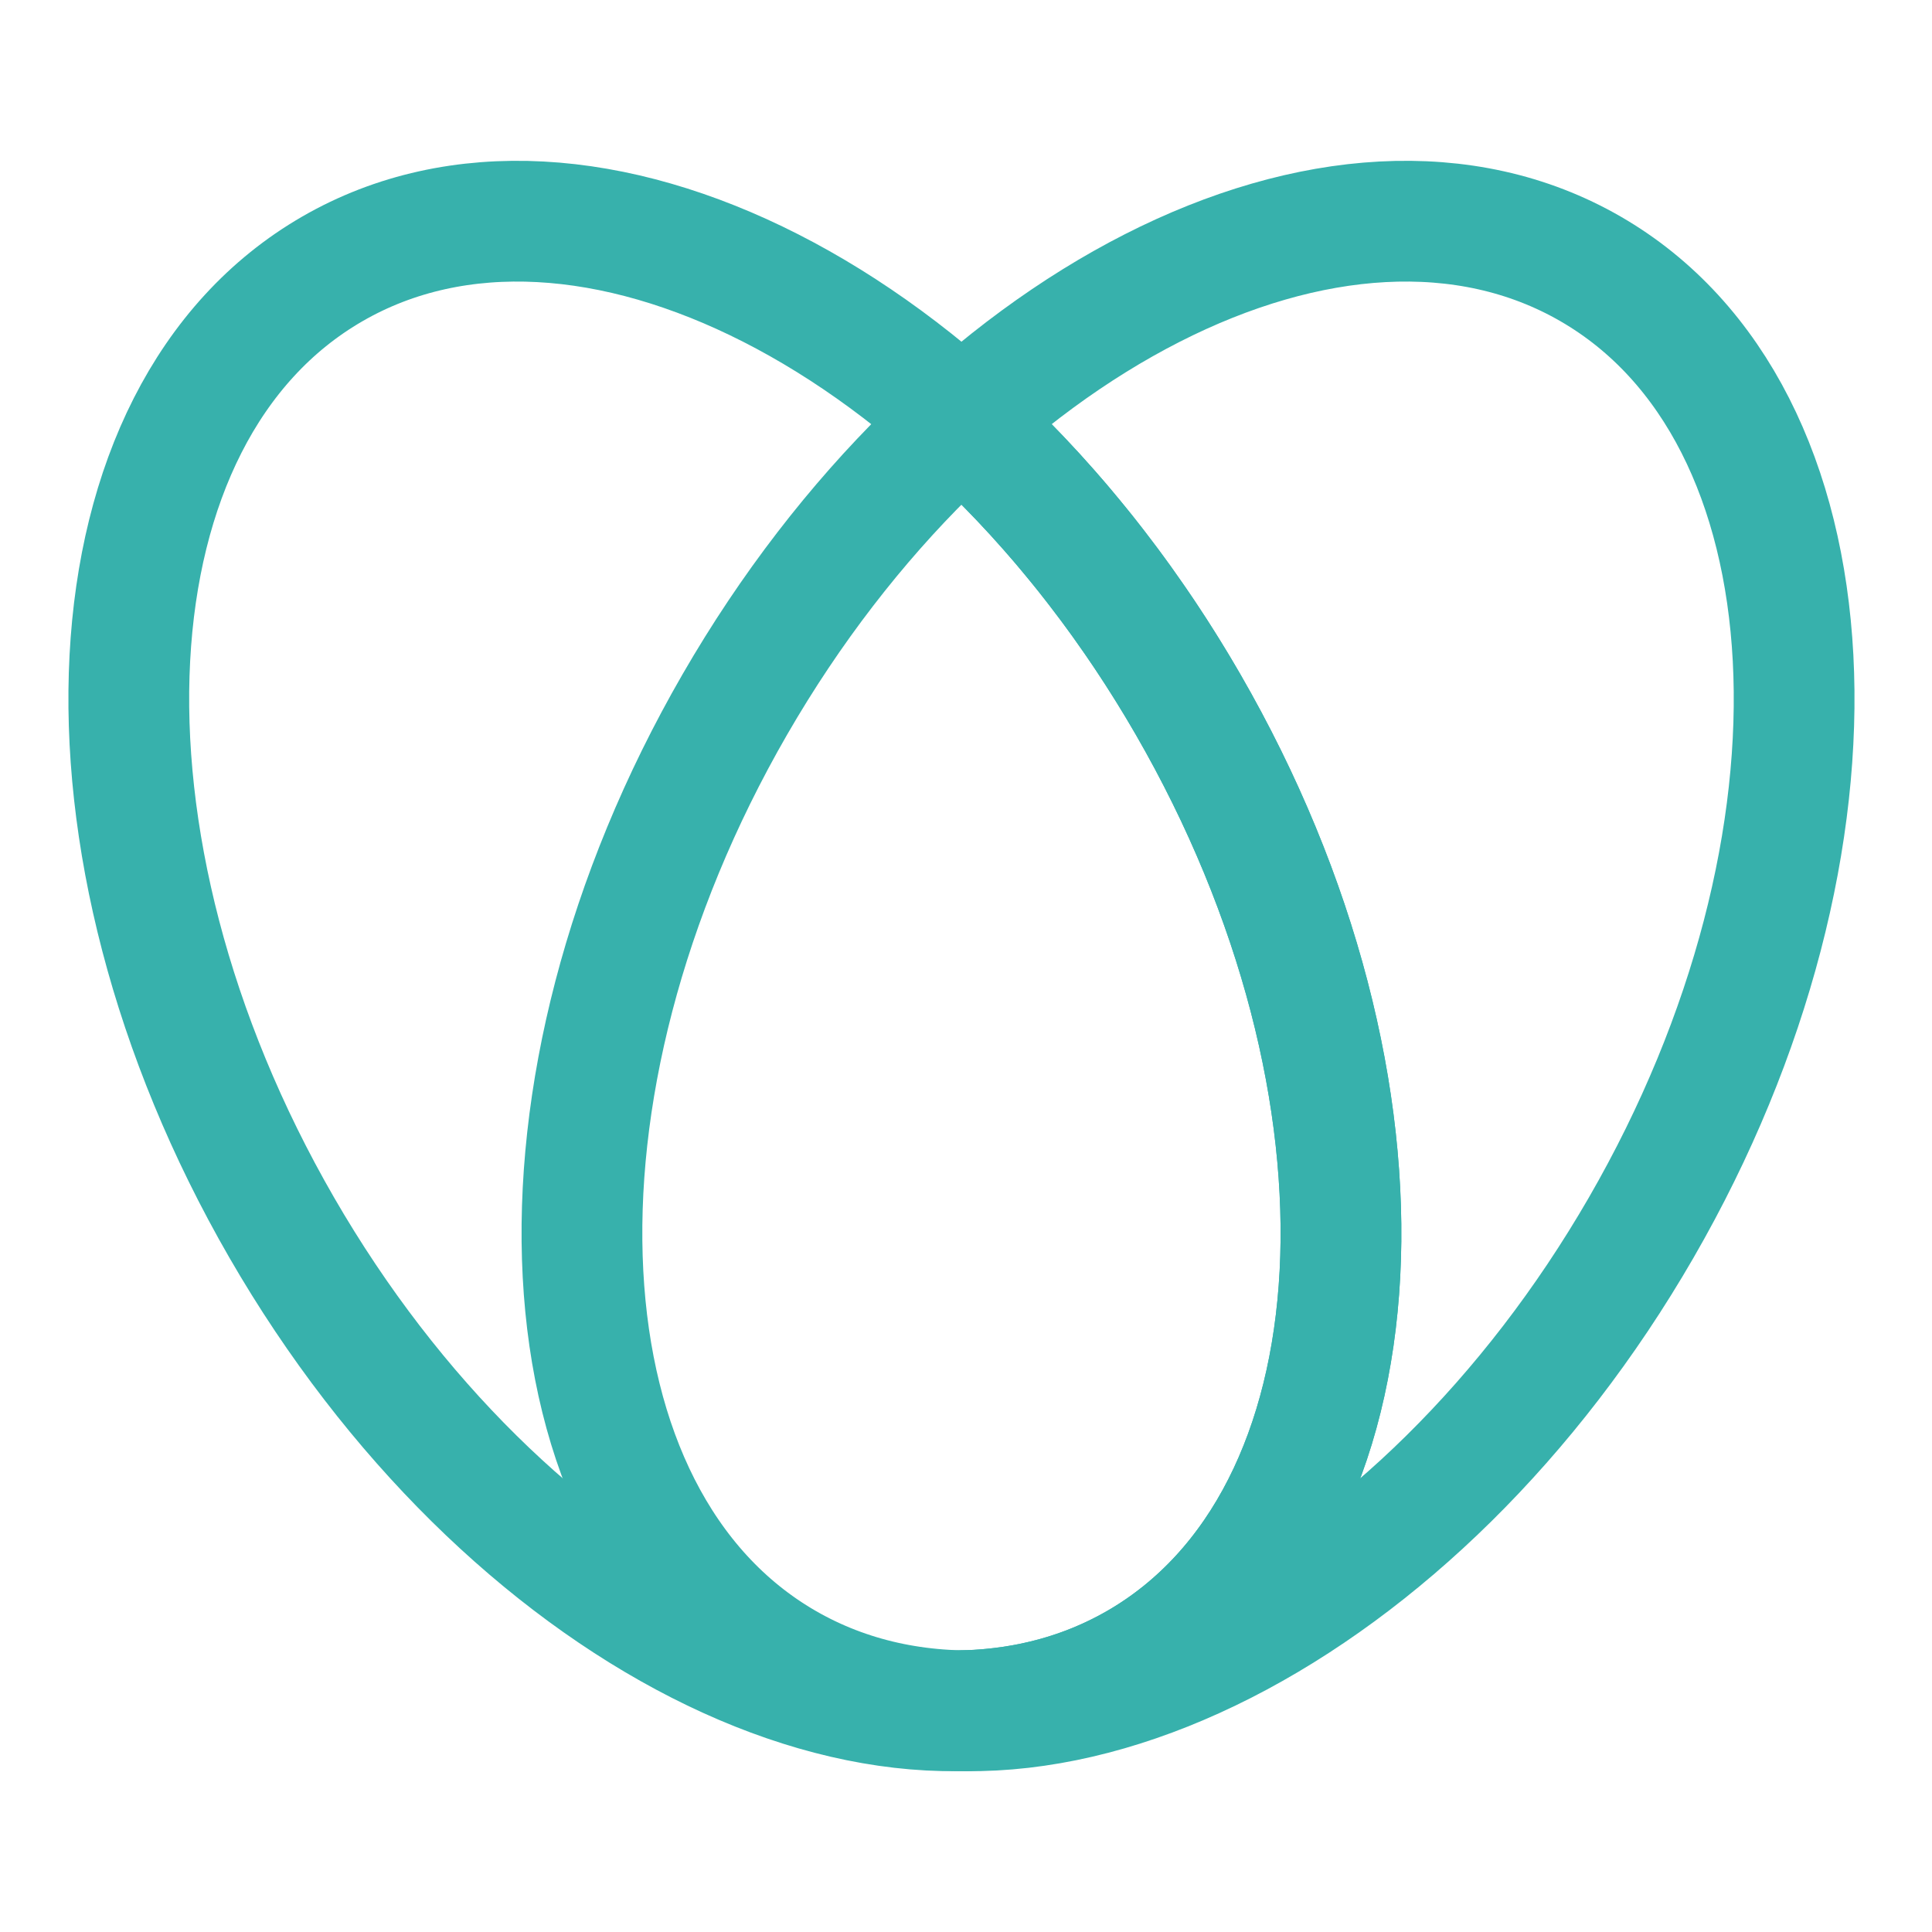
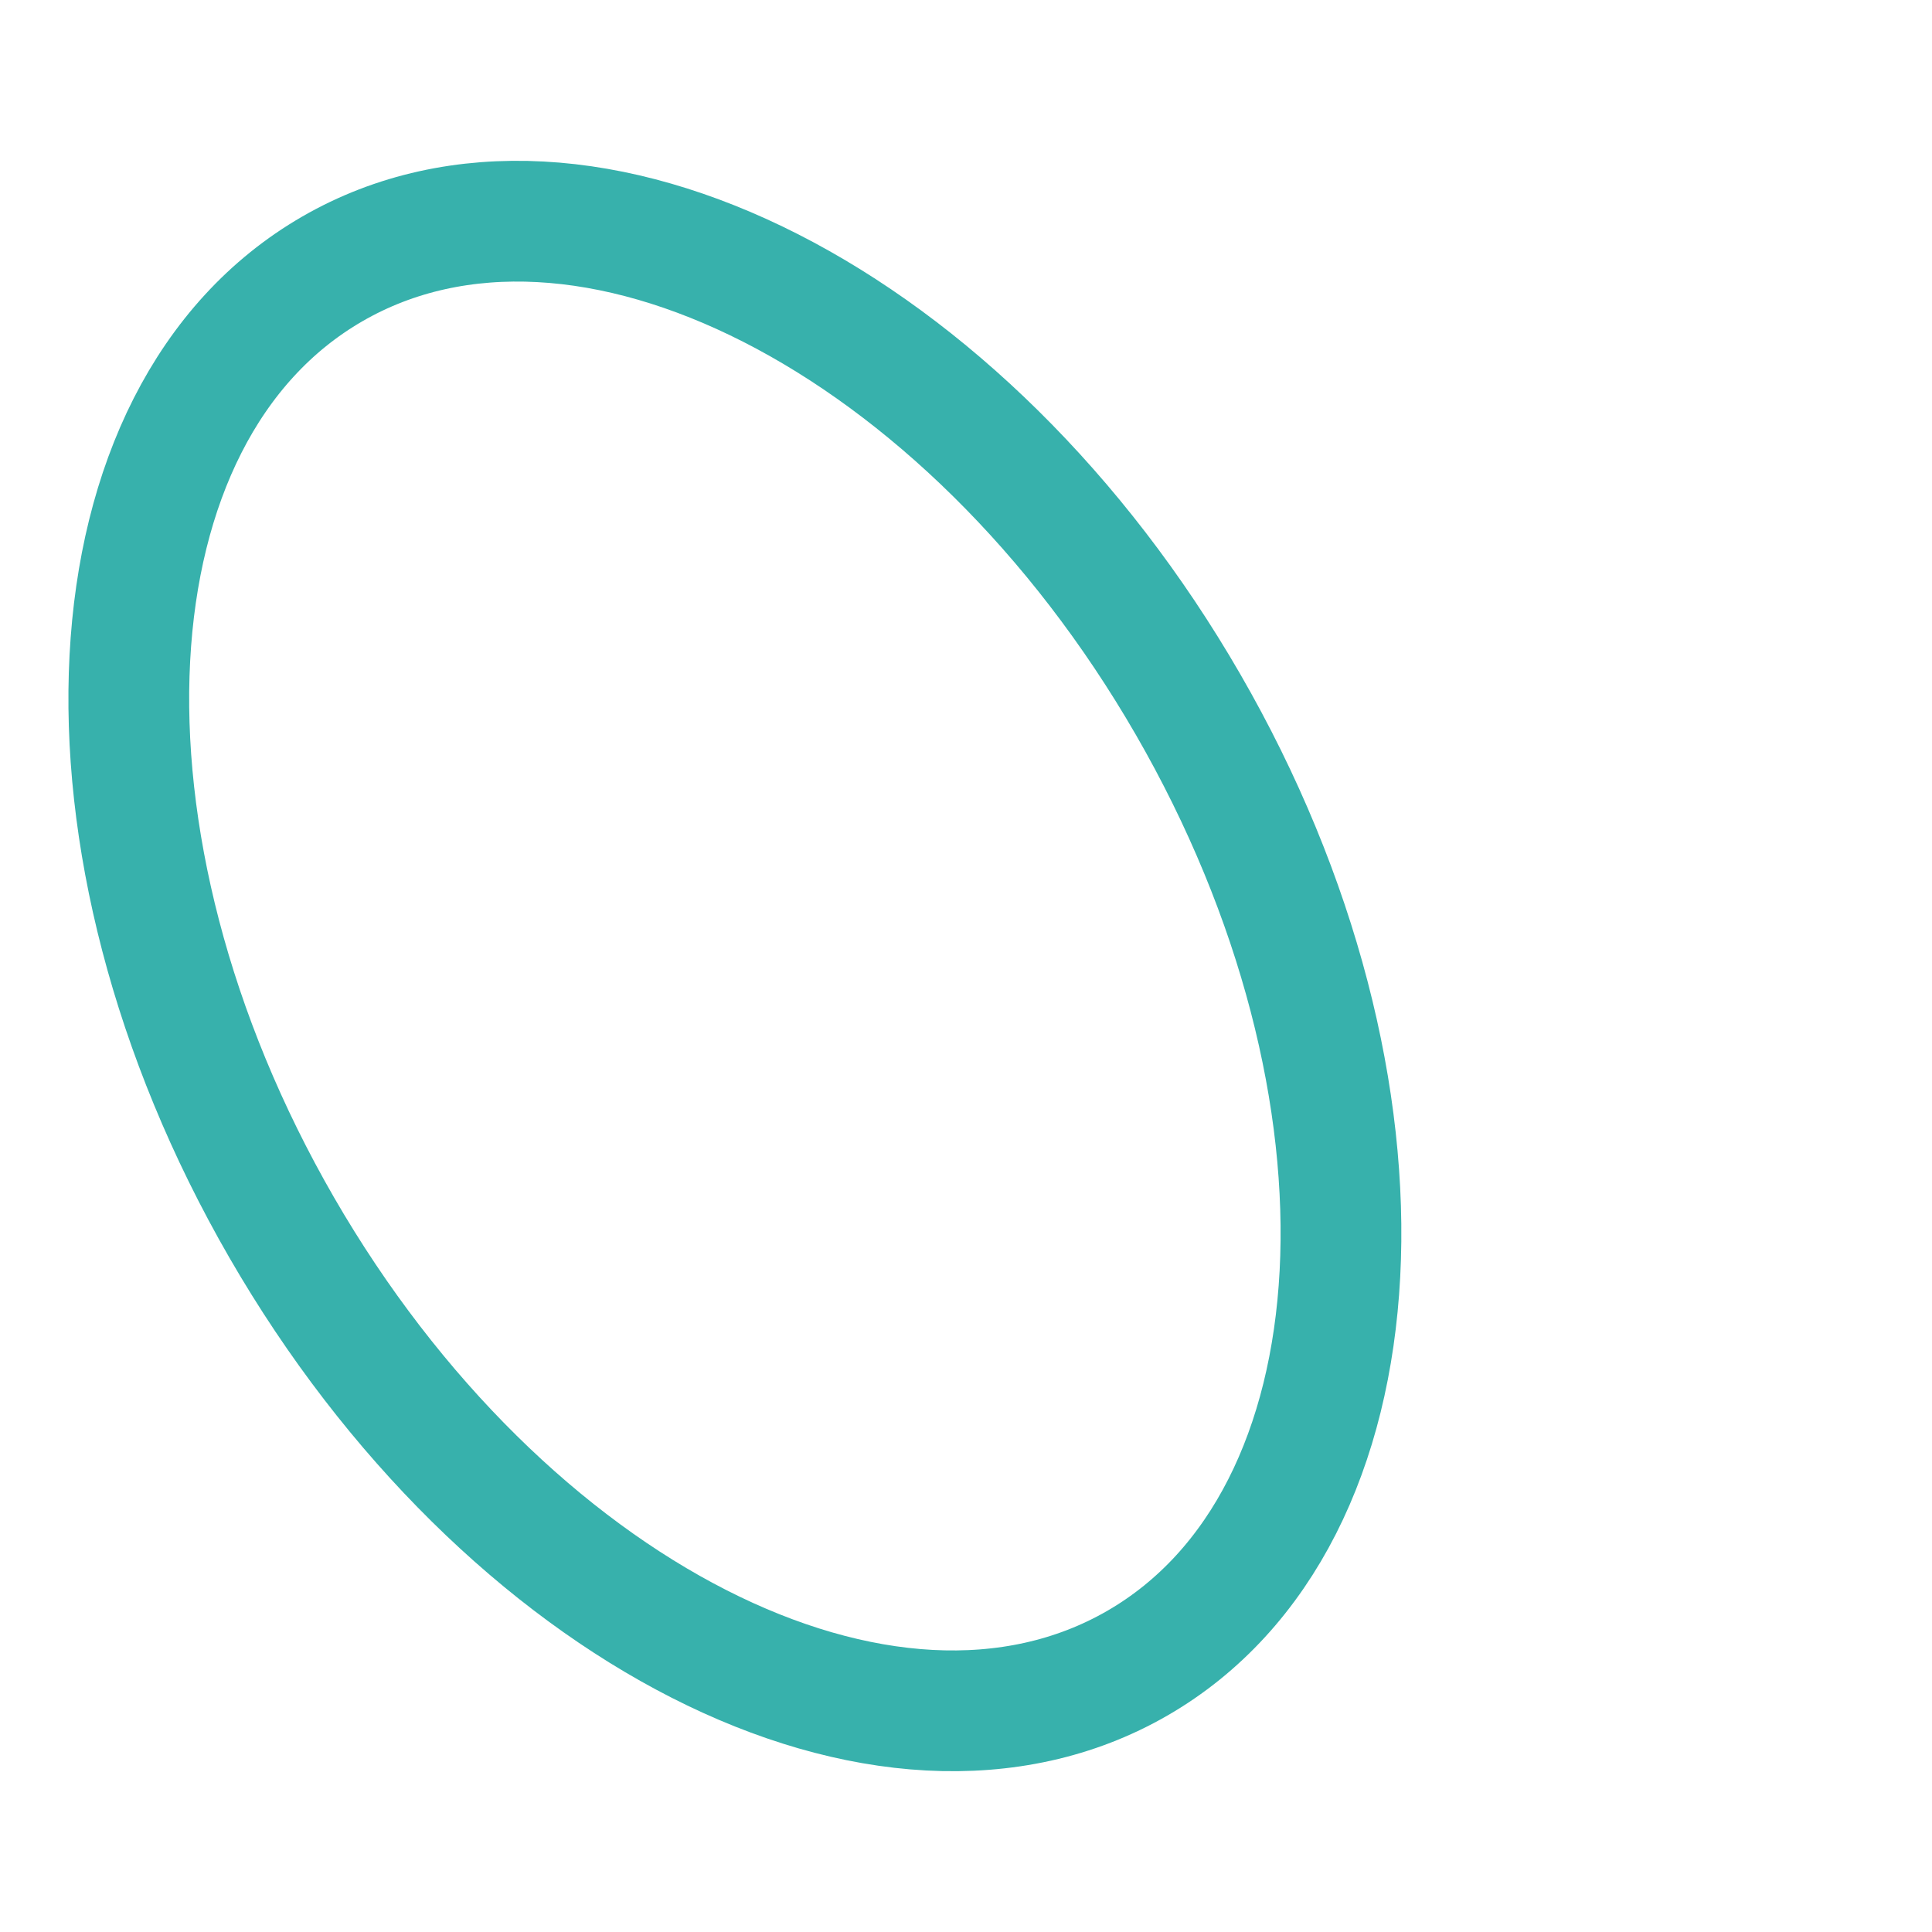
<svg xmlns="http://www.w3.org/2000/svg" width="48" height="48" viewBox="0 0 48 48" fill="none">
  <path d="M29.516 17.5C35.039 27.066 34.476 37.731 28.258 41.321C22.04 44.91 12.523 40.066 7 30.5C1.477 20.934 2.04 10.269 8.258 6.68C14.476 3.09 23.994 7.934 29.516 17.5Z" stroke="#37B1AC" stroke-width="3" stroke-linecap="round" stroke-linejoin="round" />
-   <path d="M18.258 17.5C12.735 27.066 13.299 37.731 19.516 41.321C25.734 44.91 35.252 40.066 40.775 30.5C46.298 20.934 45.734 10.269 39.516 6.68C33.299 3.09 23.781 7.934 18.258 17.5Z" stroke="#37B1AC" stroke-width="3" stroke-linecap="round" stroke-linejoin="round" />
-   <path d="M23.753 10.344C25.898 12.252 27.882 14.669 29.517 17.5C35.039 27.066 34.476 37.731 28.258 41.321C26.96 42.07 25.518 42.452 23.999 42.5" stroke="#37B1AC" stroke-width="3" stroke-linecap="round" stroke-linejoin="round" />
</svg>